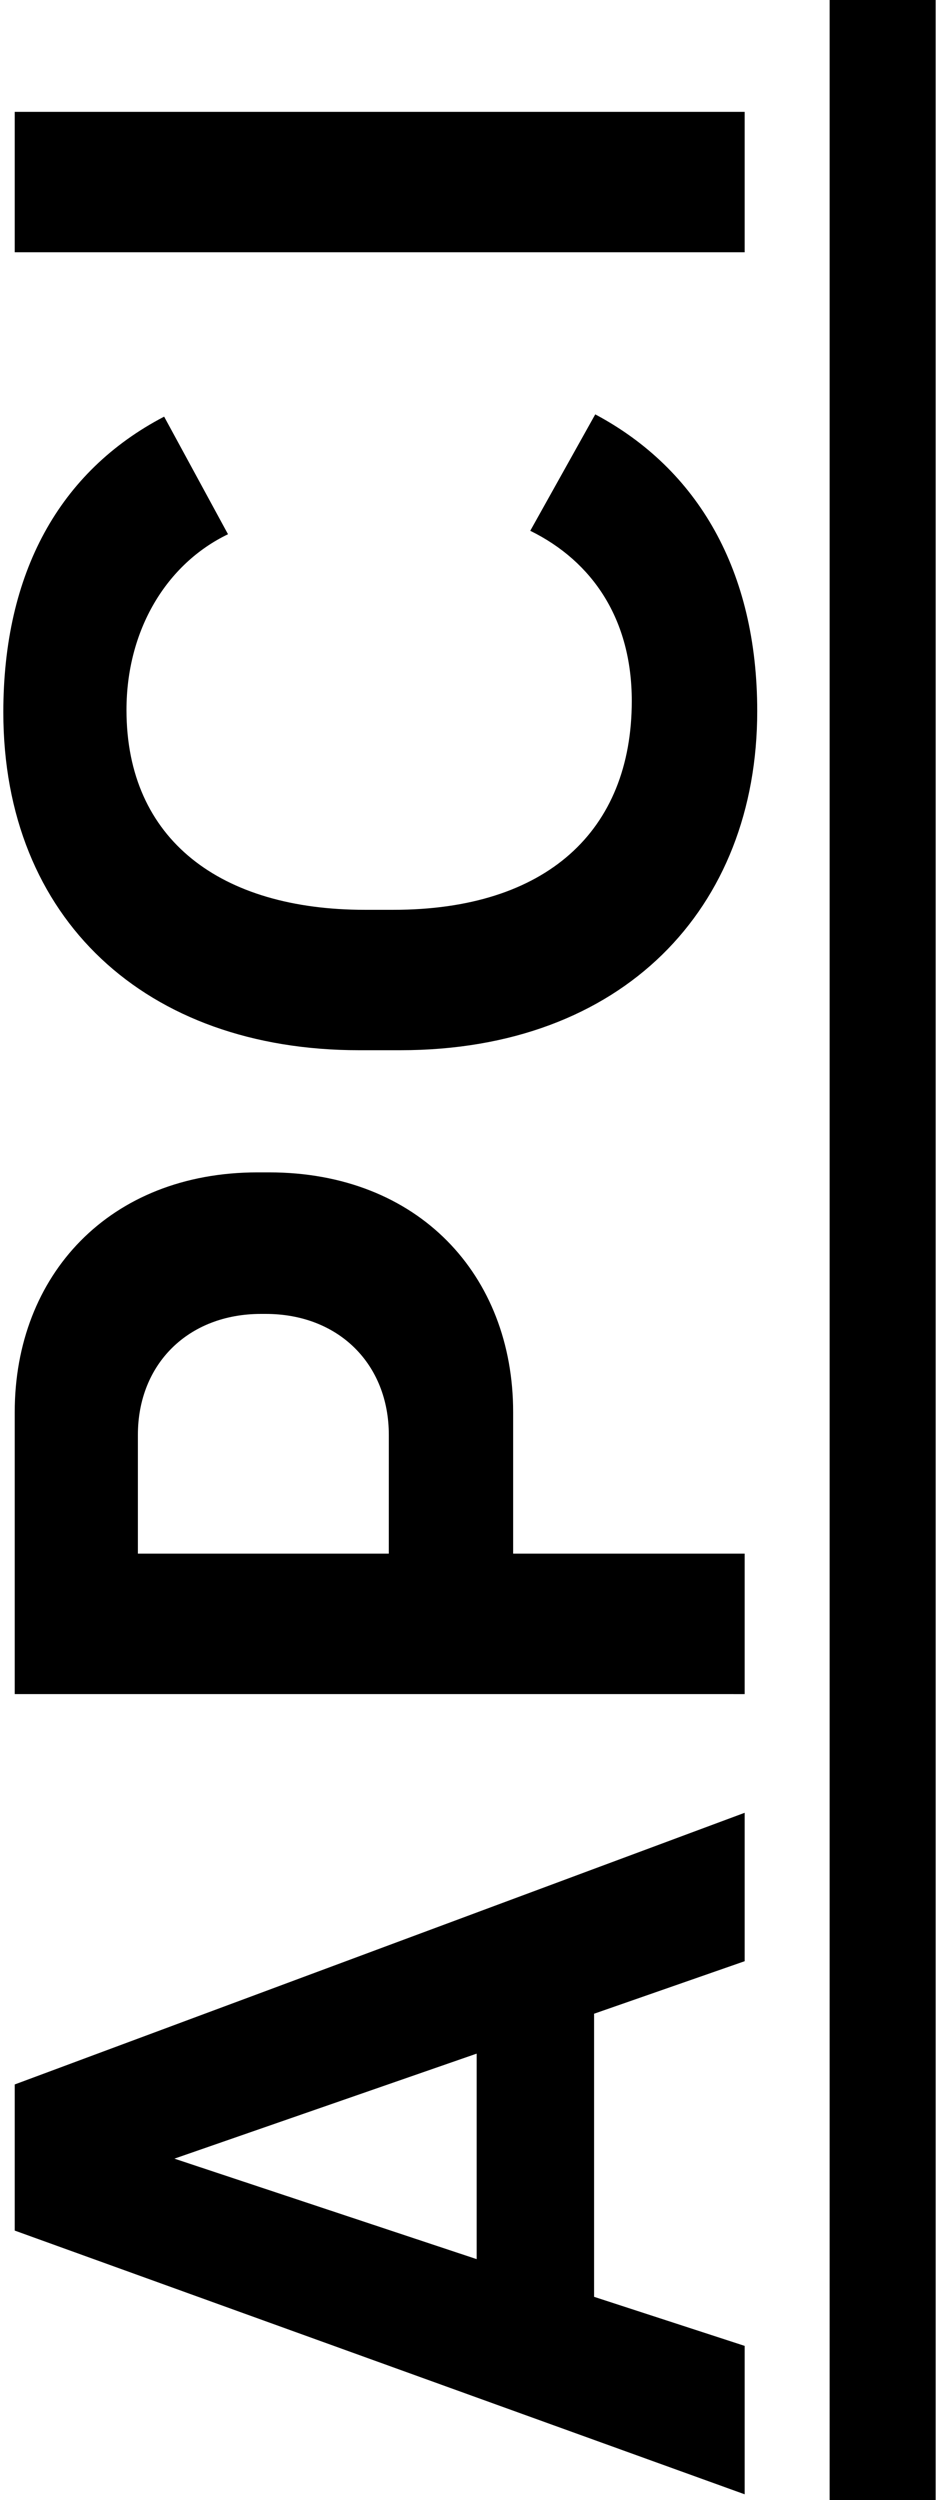
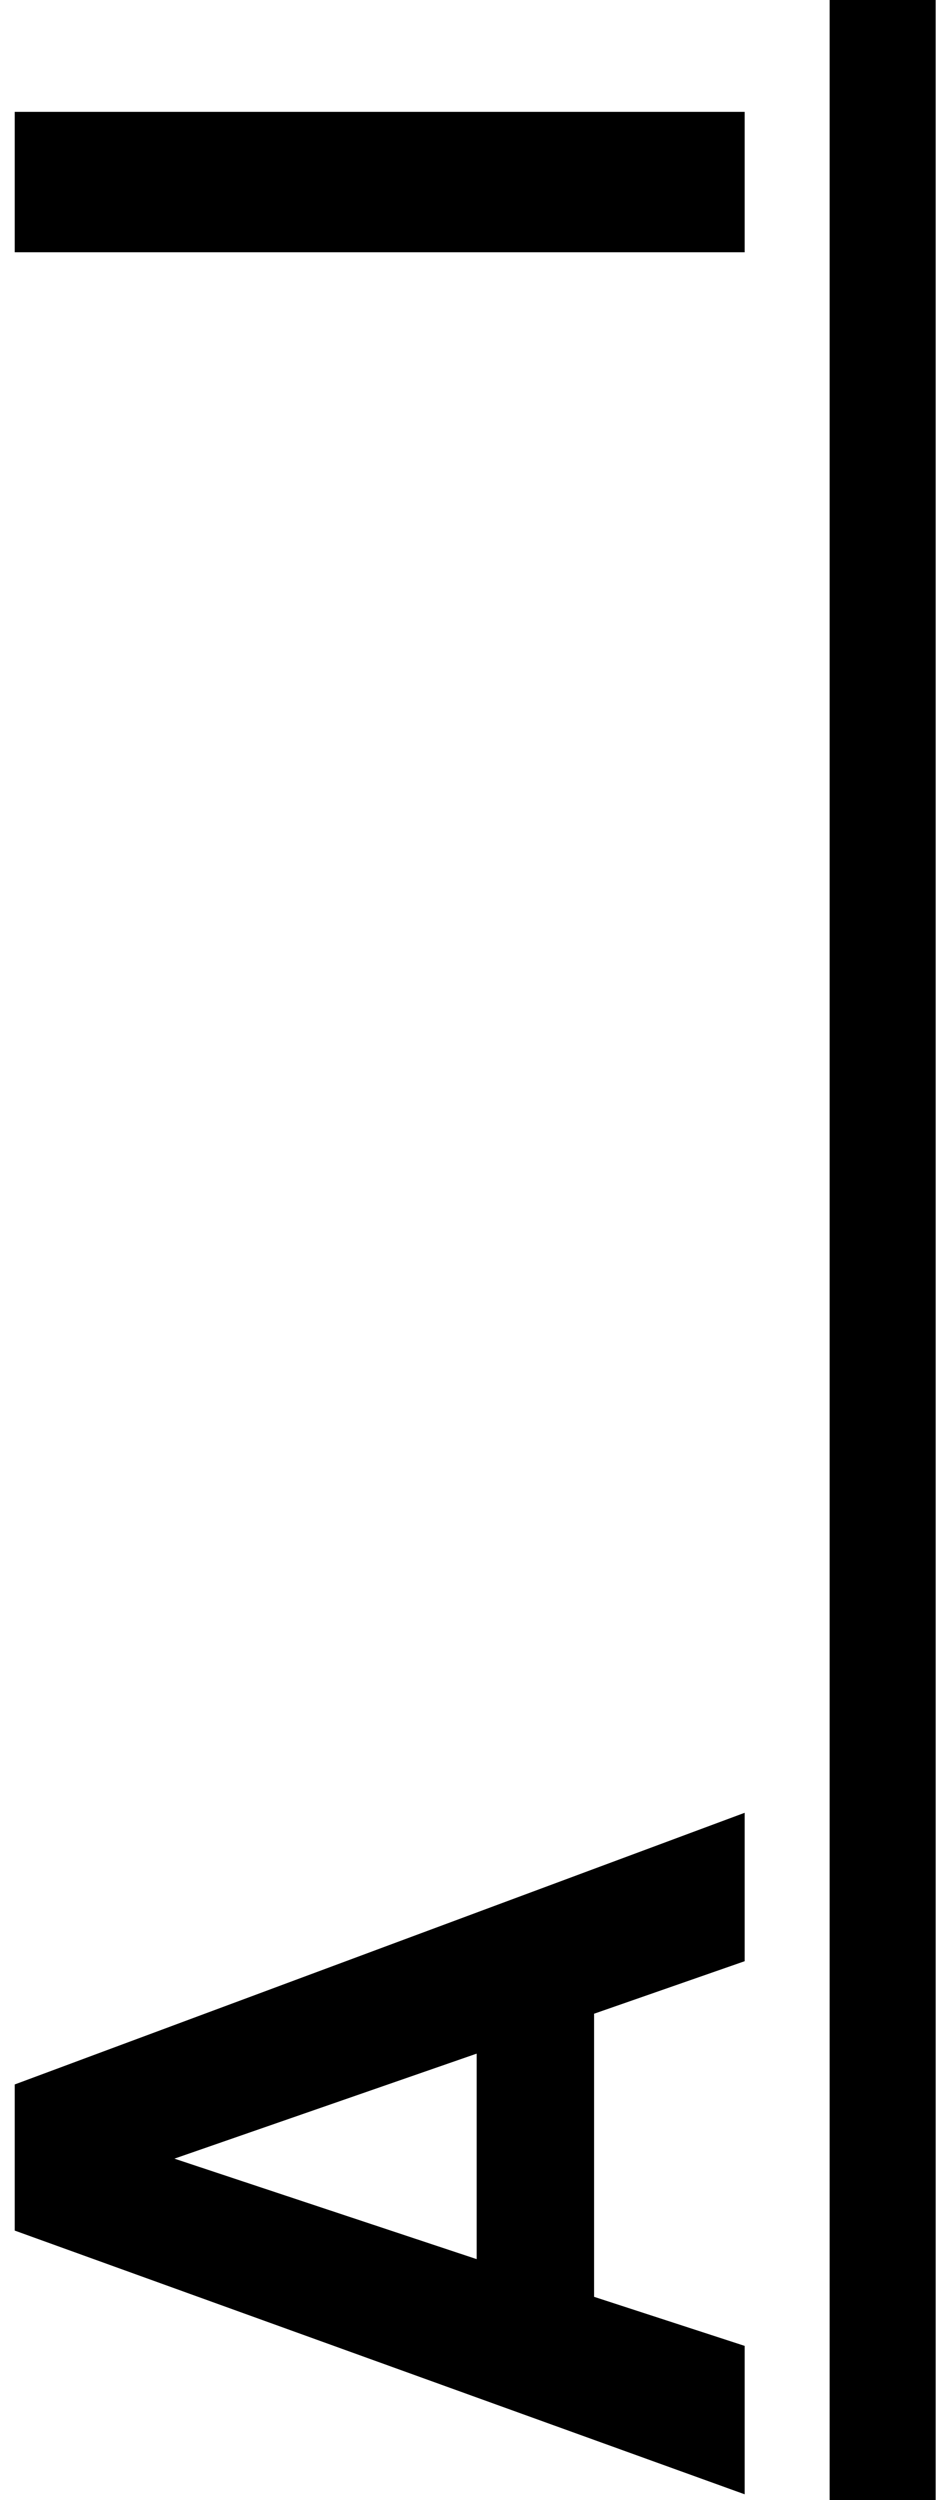
<svg xmlns="http://www.w3.org/2000/svg" version="1.1" id="Calque_1" x="0px" y="0px" width="50px" height="133px" viewBox="41.5 -41.5 50 133" enable-background="new 41.5 -41.5 50 133" xml:space="preserve">
  <g>
    <g>
      <rect x="85.676" y="-41.5" width="5.647" height="133" />
    </g>
    <g>
      <g>
        <path d="M42.284,77.167v-7.774l38.868-14.453v7.896l-8.018,2.794v15.061l8.018,2.61v7.896L42.284,77.167z M66.881,67.753     L50.787,73.34l16.094,5.346V67.753z" />
-         <path d="M42.284,48.625V33.624c0-7.288,5.041-12.754,12.936-12.754h0.607c7.956,0,12.997,5.466,12.997,12.754v7.53h12.328v7.472     L42.284,48.625L42.284,48.625z M62.204,34.838c0-3.766-2.672-6.438-6.559-6.438h-0.243c-3.887,0-6.56,2.672-6.56,6.438v6.316     h13.361L62.204,34.838L62.204,34.838z" />
-         <path d="M62.812,14.372h-2.187c-11.357,0-18.948-6.983-18.948-17.978c0-7.408,2.976-12.813,8.563-15.729l3.401,6.256     c-3.28,1.578-5.406,5.1-5.406,9.352c0,6.924,5.041,10.629,12.693,10.629h1.52c8.138,0,12.693-4.19,12.693-11.114     c0-4.312-2.065-7.409-5.406-9.05l3.461-6.194c5.468,2.915,8.625,8.319,8.625,15.791C81.82,6.841,74.654,14.372,62.812,14.372z" />
        <path d="M42.284-28.079v-7.47h38.868v7.47H42.284z" />
      </g>
    </g>
  </g>
</svg>